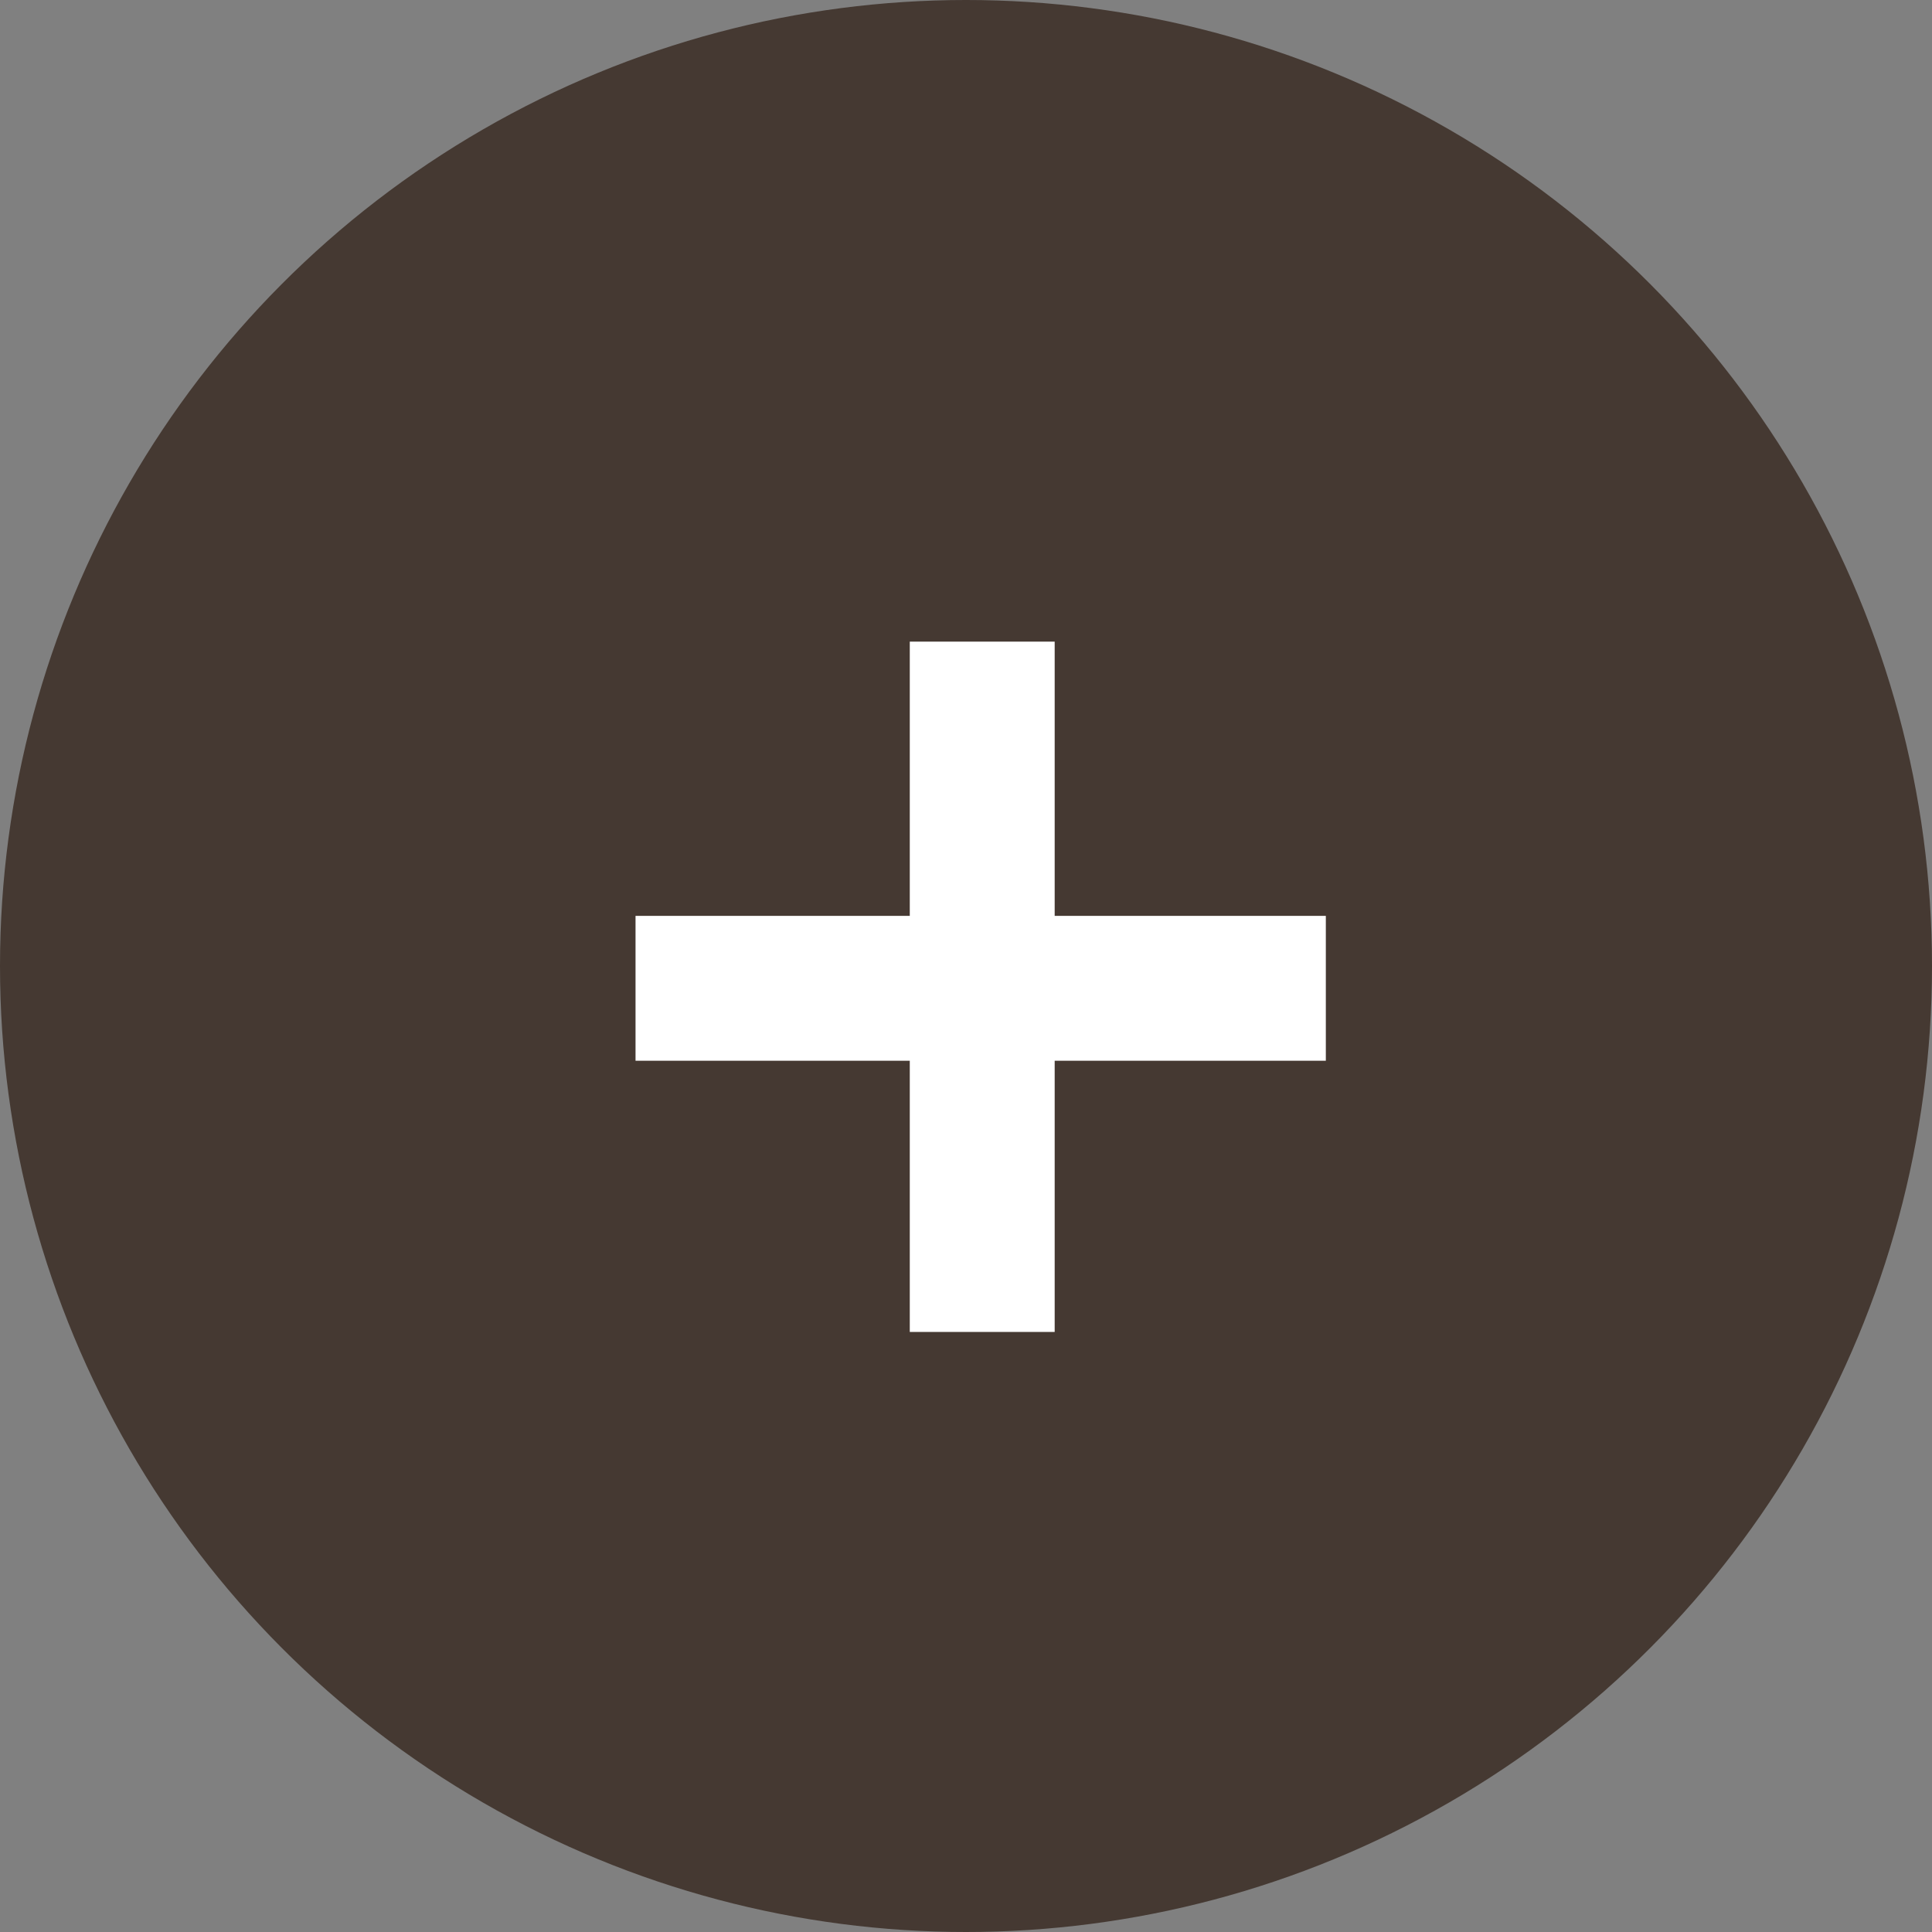
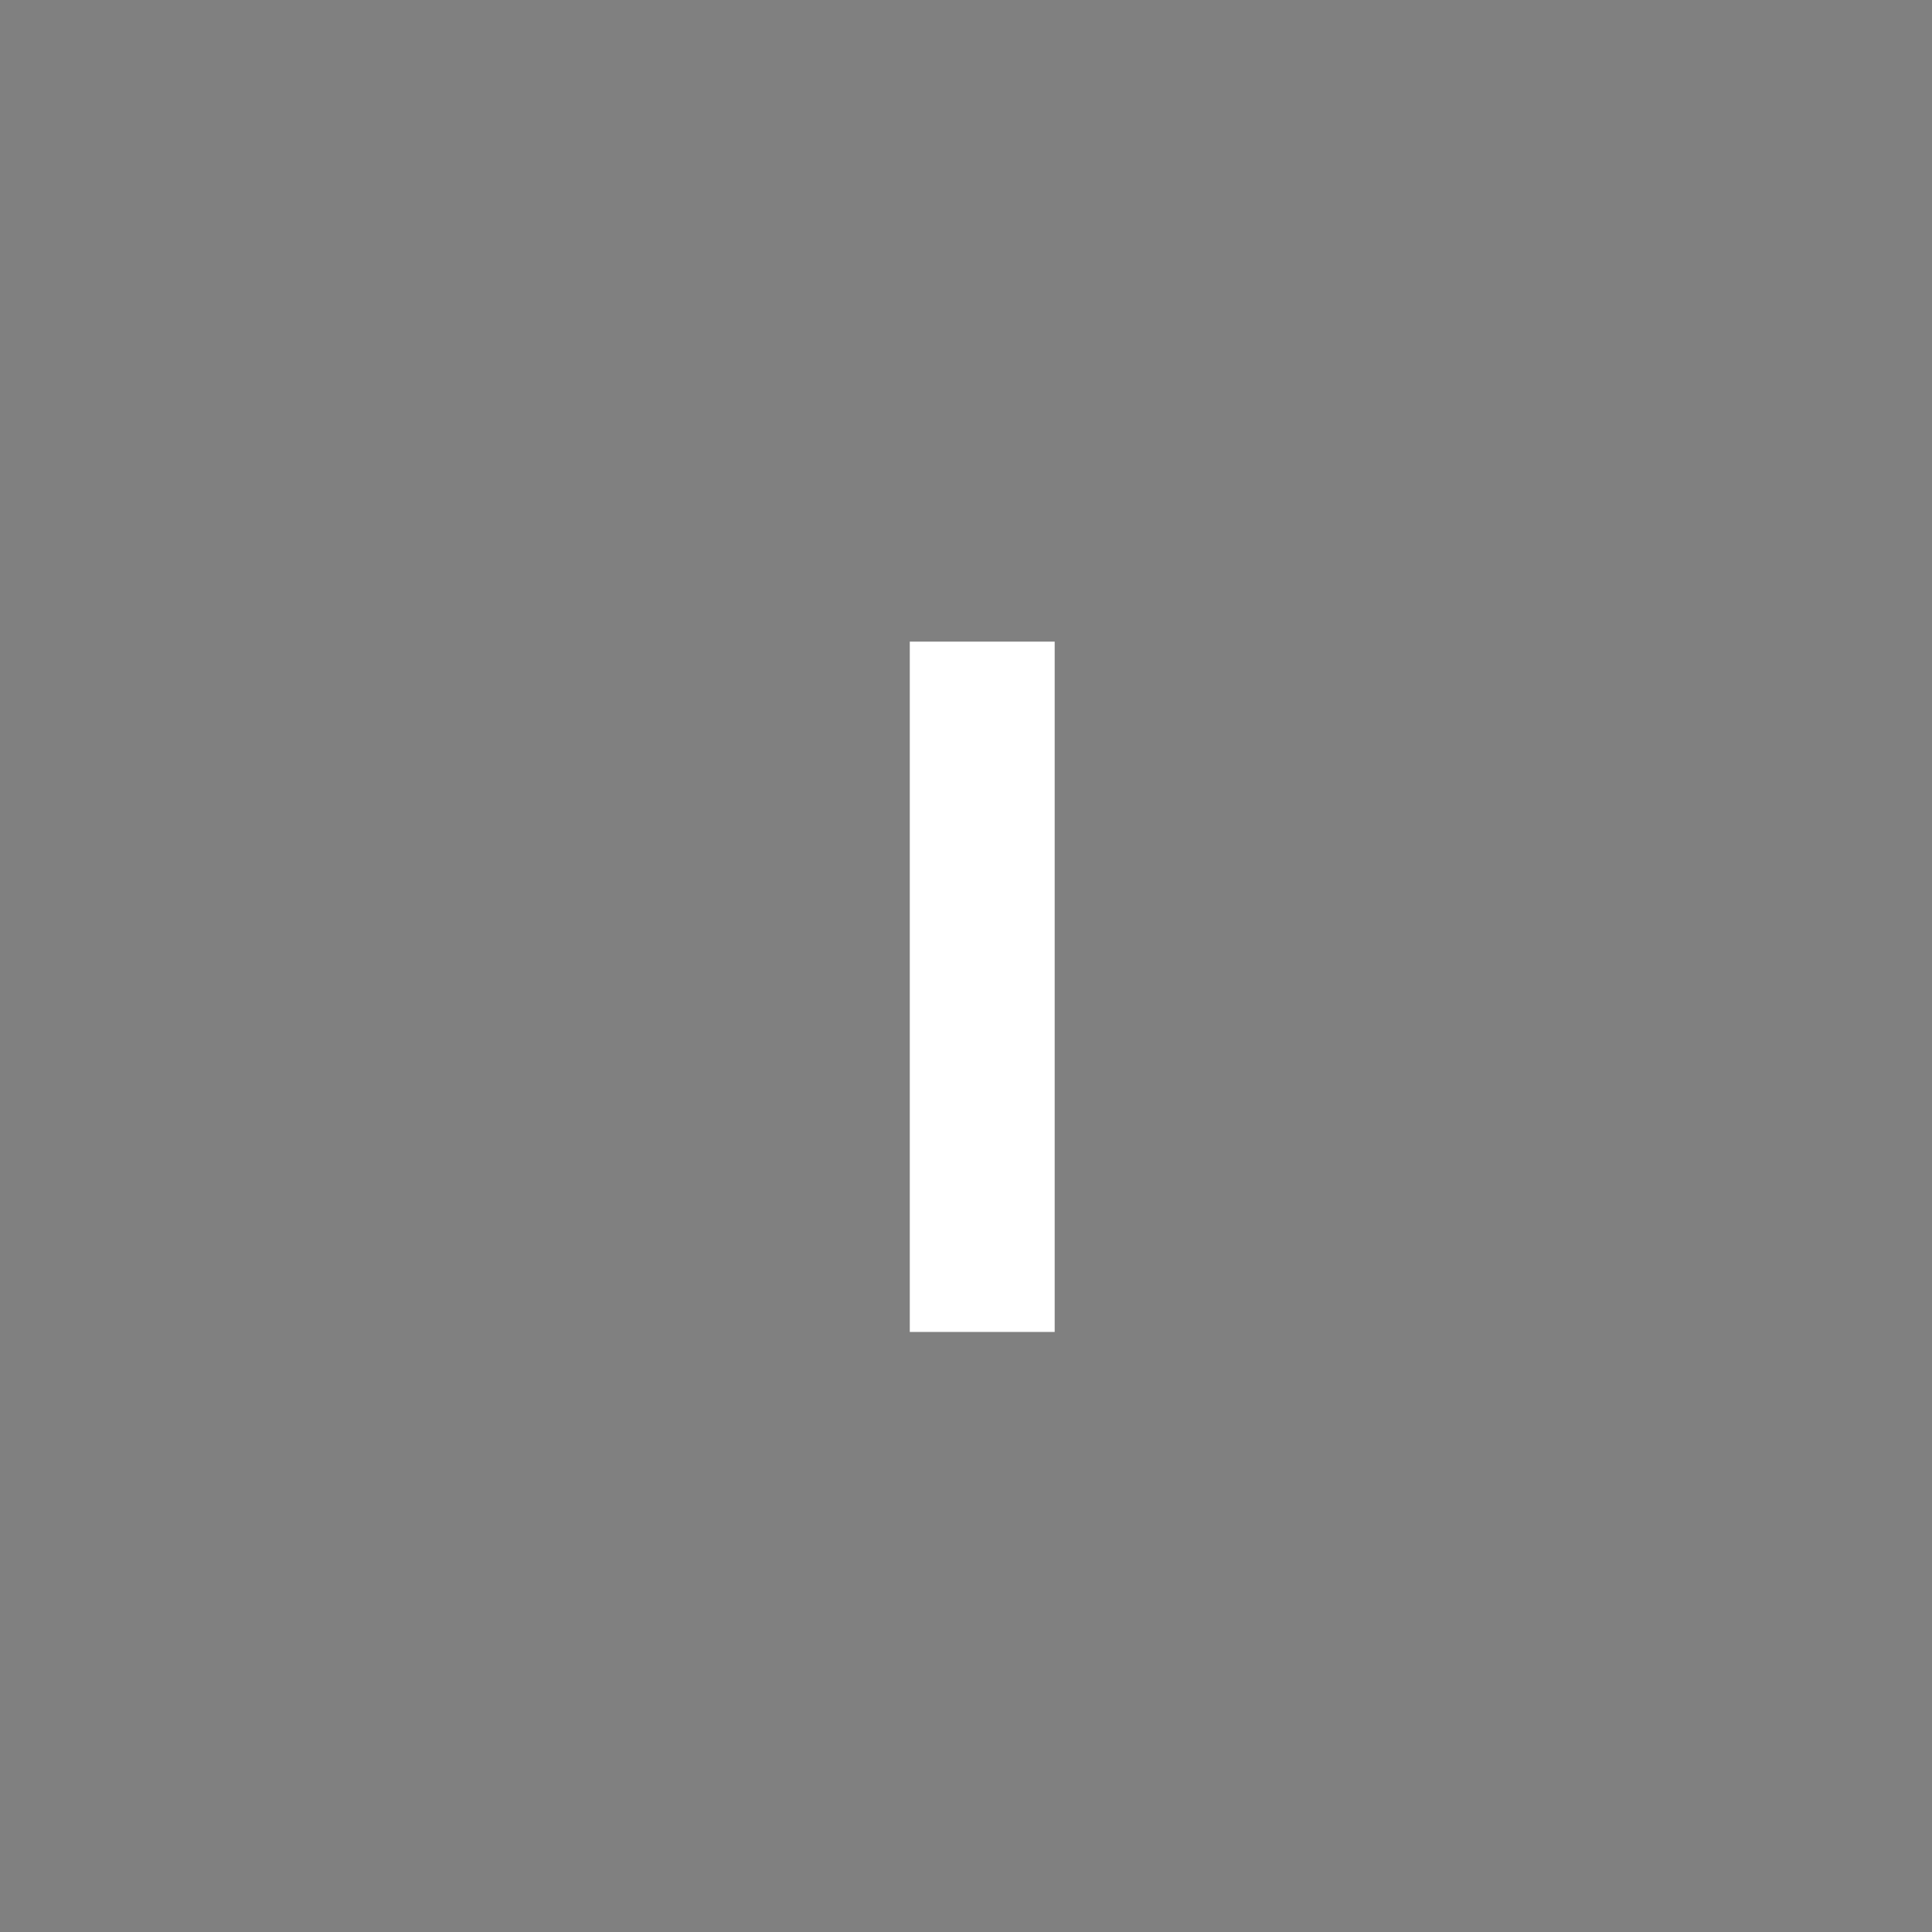
<svg xmlns="http://www.w3.org/2000/svg" width="40" height="40" viewBox="0 0 40 40">
  <rect x="0" y="0" width="40" height="40" fill="#808080" stroke="none" />
  <g id="ic_big" transform="translate(0 0.126)">
-     <circle id="楕円形_352" data-name="楕円形 352" cx="20" cy="20" r="20" transform="translate(0 -0.126)" fill="#453932" />
-     <path id="線_330" data-name="線 330" d="M0 0H14.292z" transform="translate(13.158 20.336)" fill="none" stroke="#fff" stroke-linecap="round" stroke-width="3" />
    <path id="線_331" data-name="線 331" d="M0 0V14.292z" transform="translate(20.336 13.158)" fill="none" stroke="#fff" stroke-linecap="round" stroke-width="3" />
  </g>
</svg>